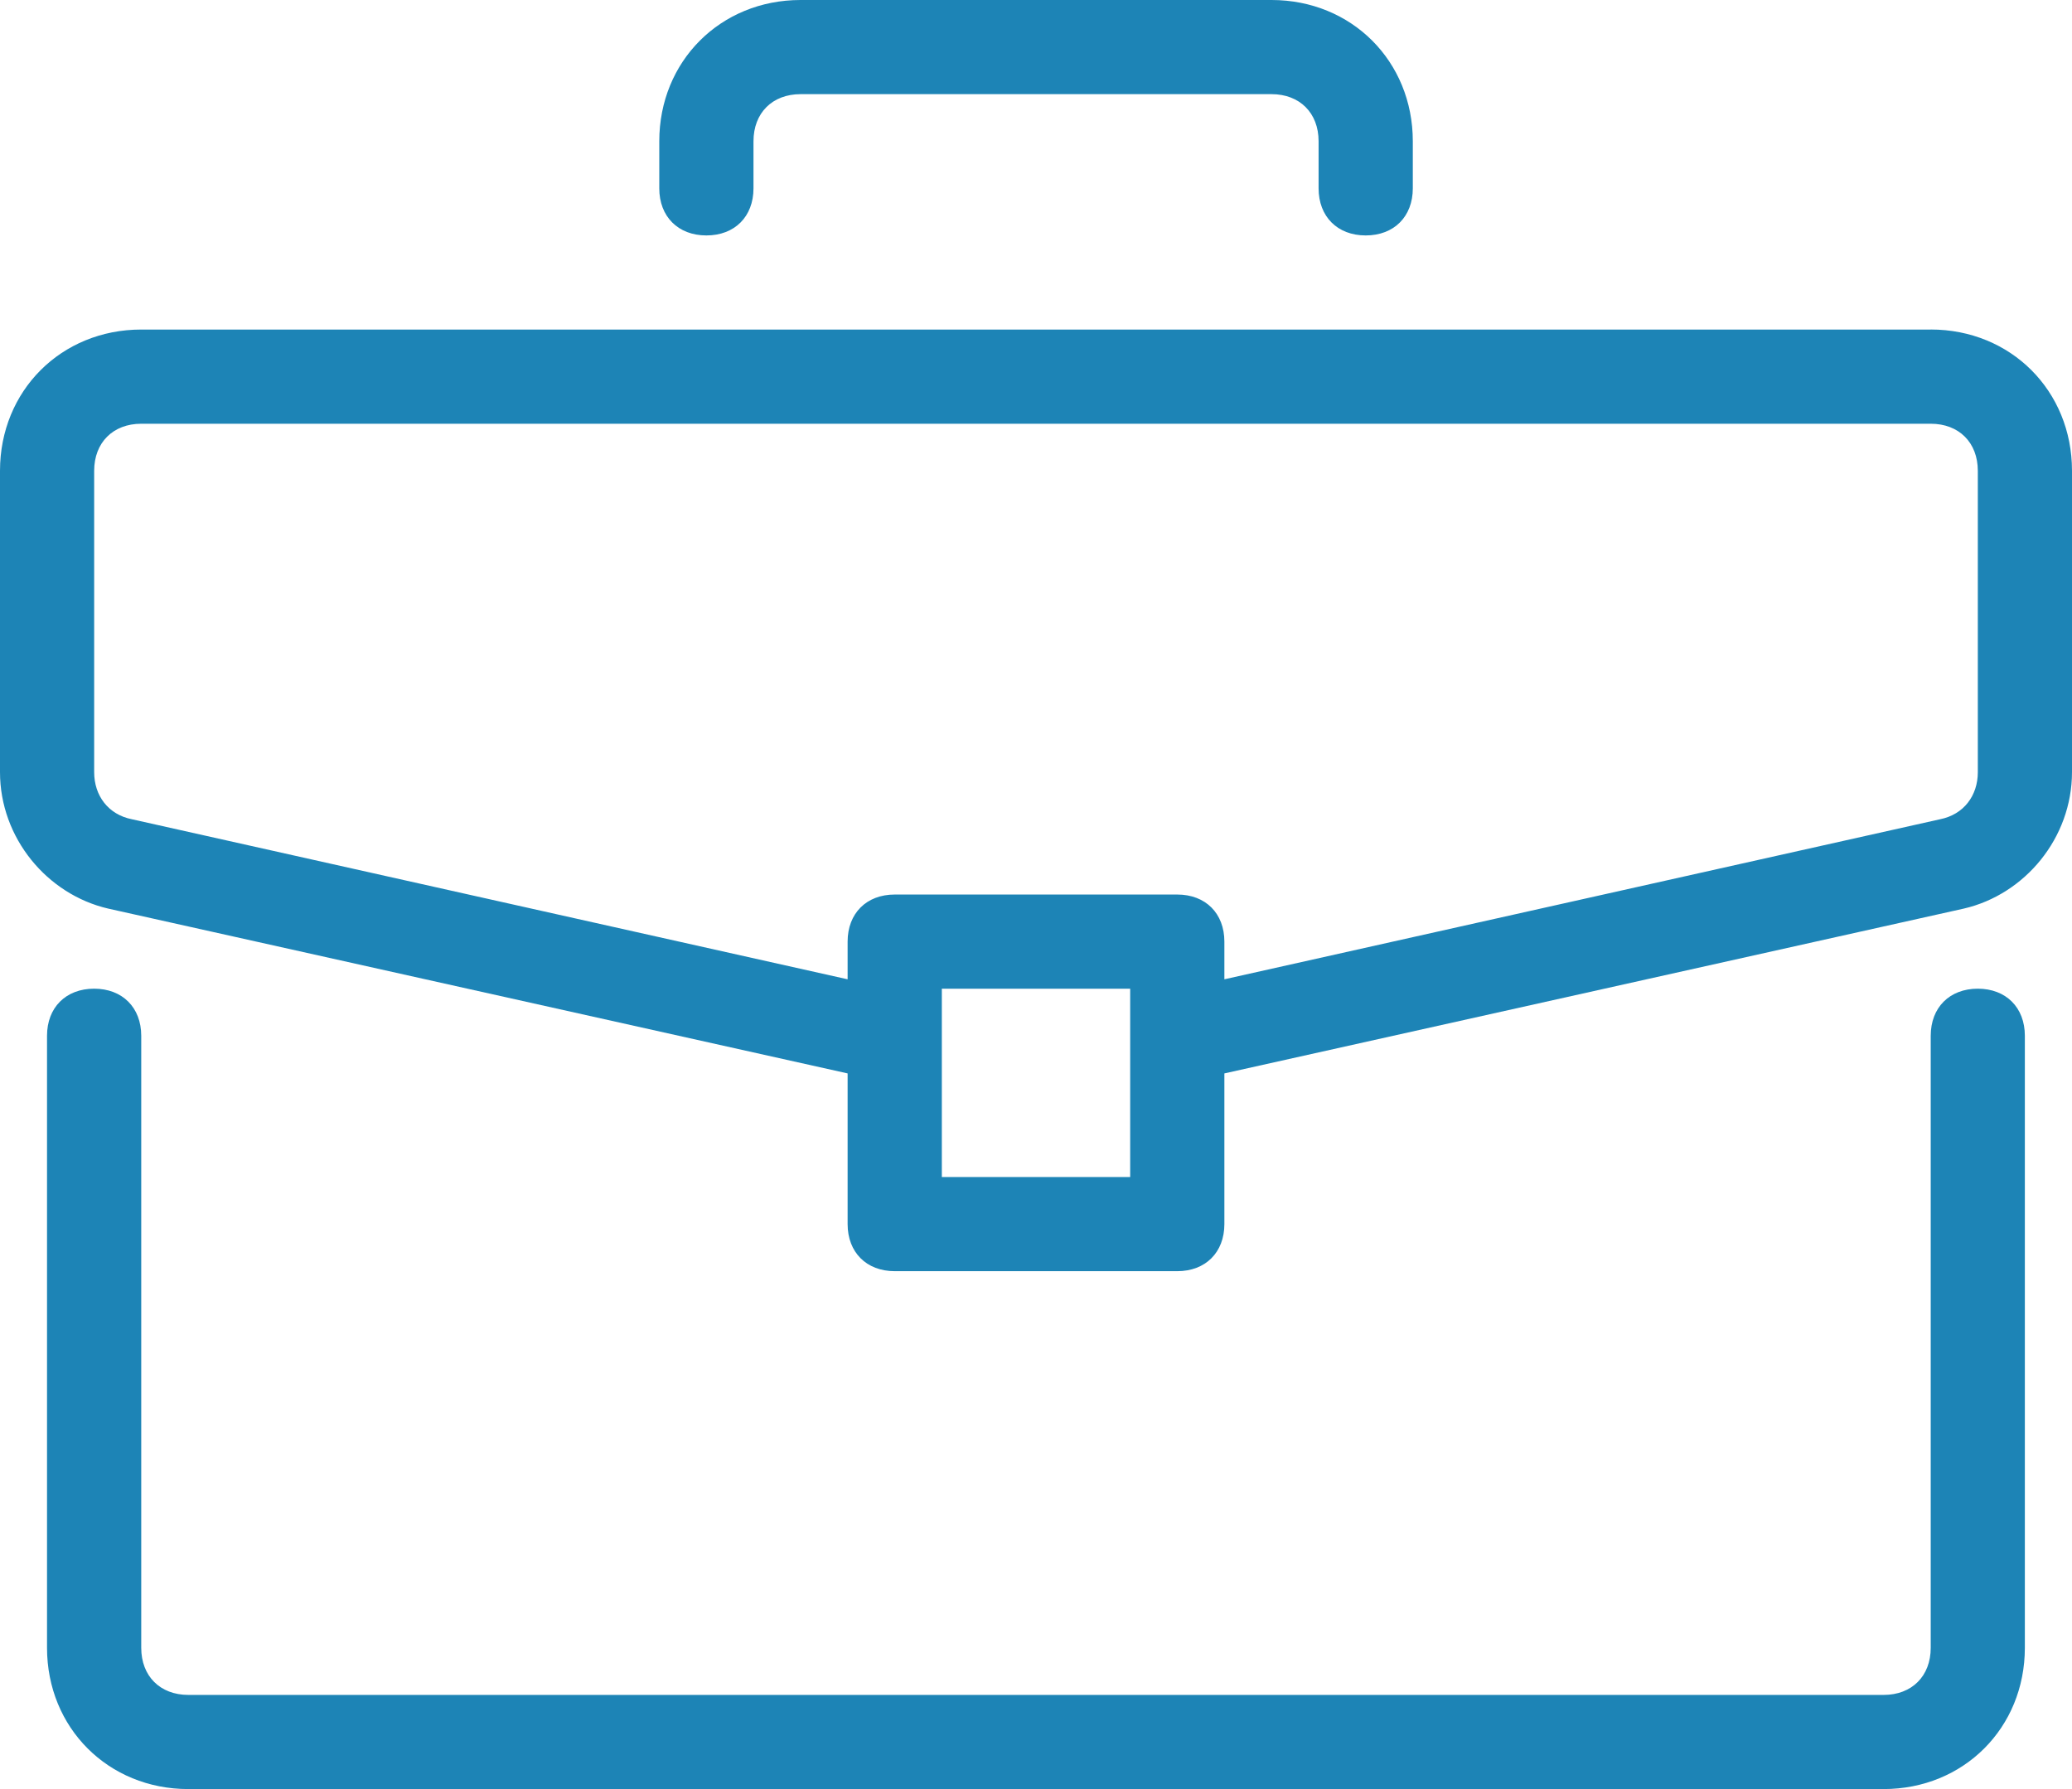
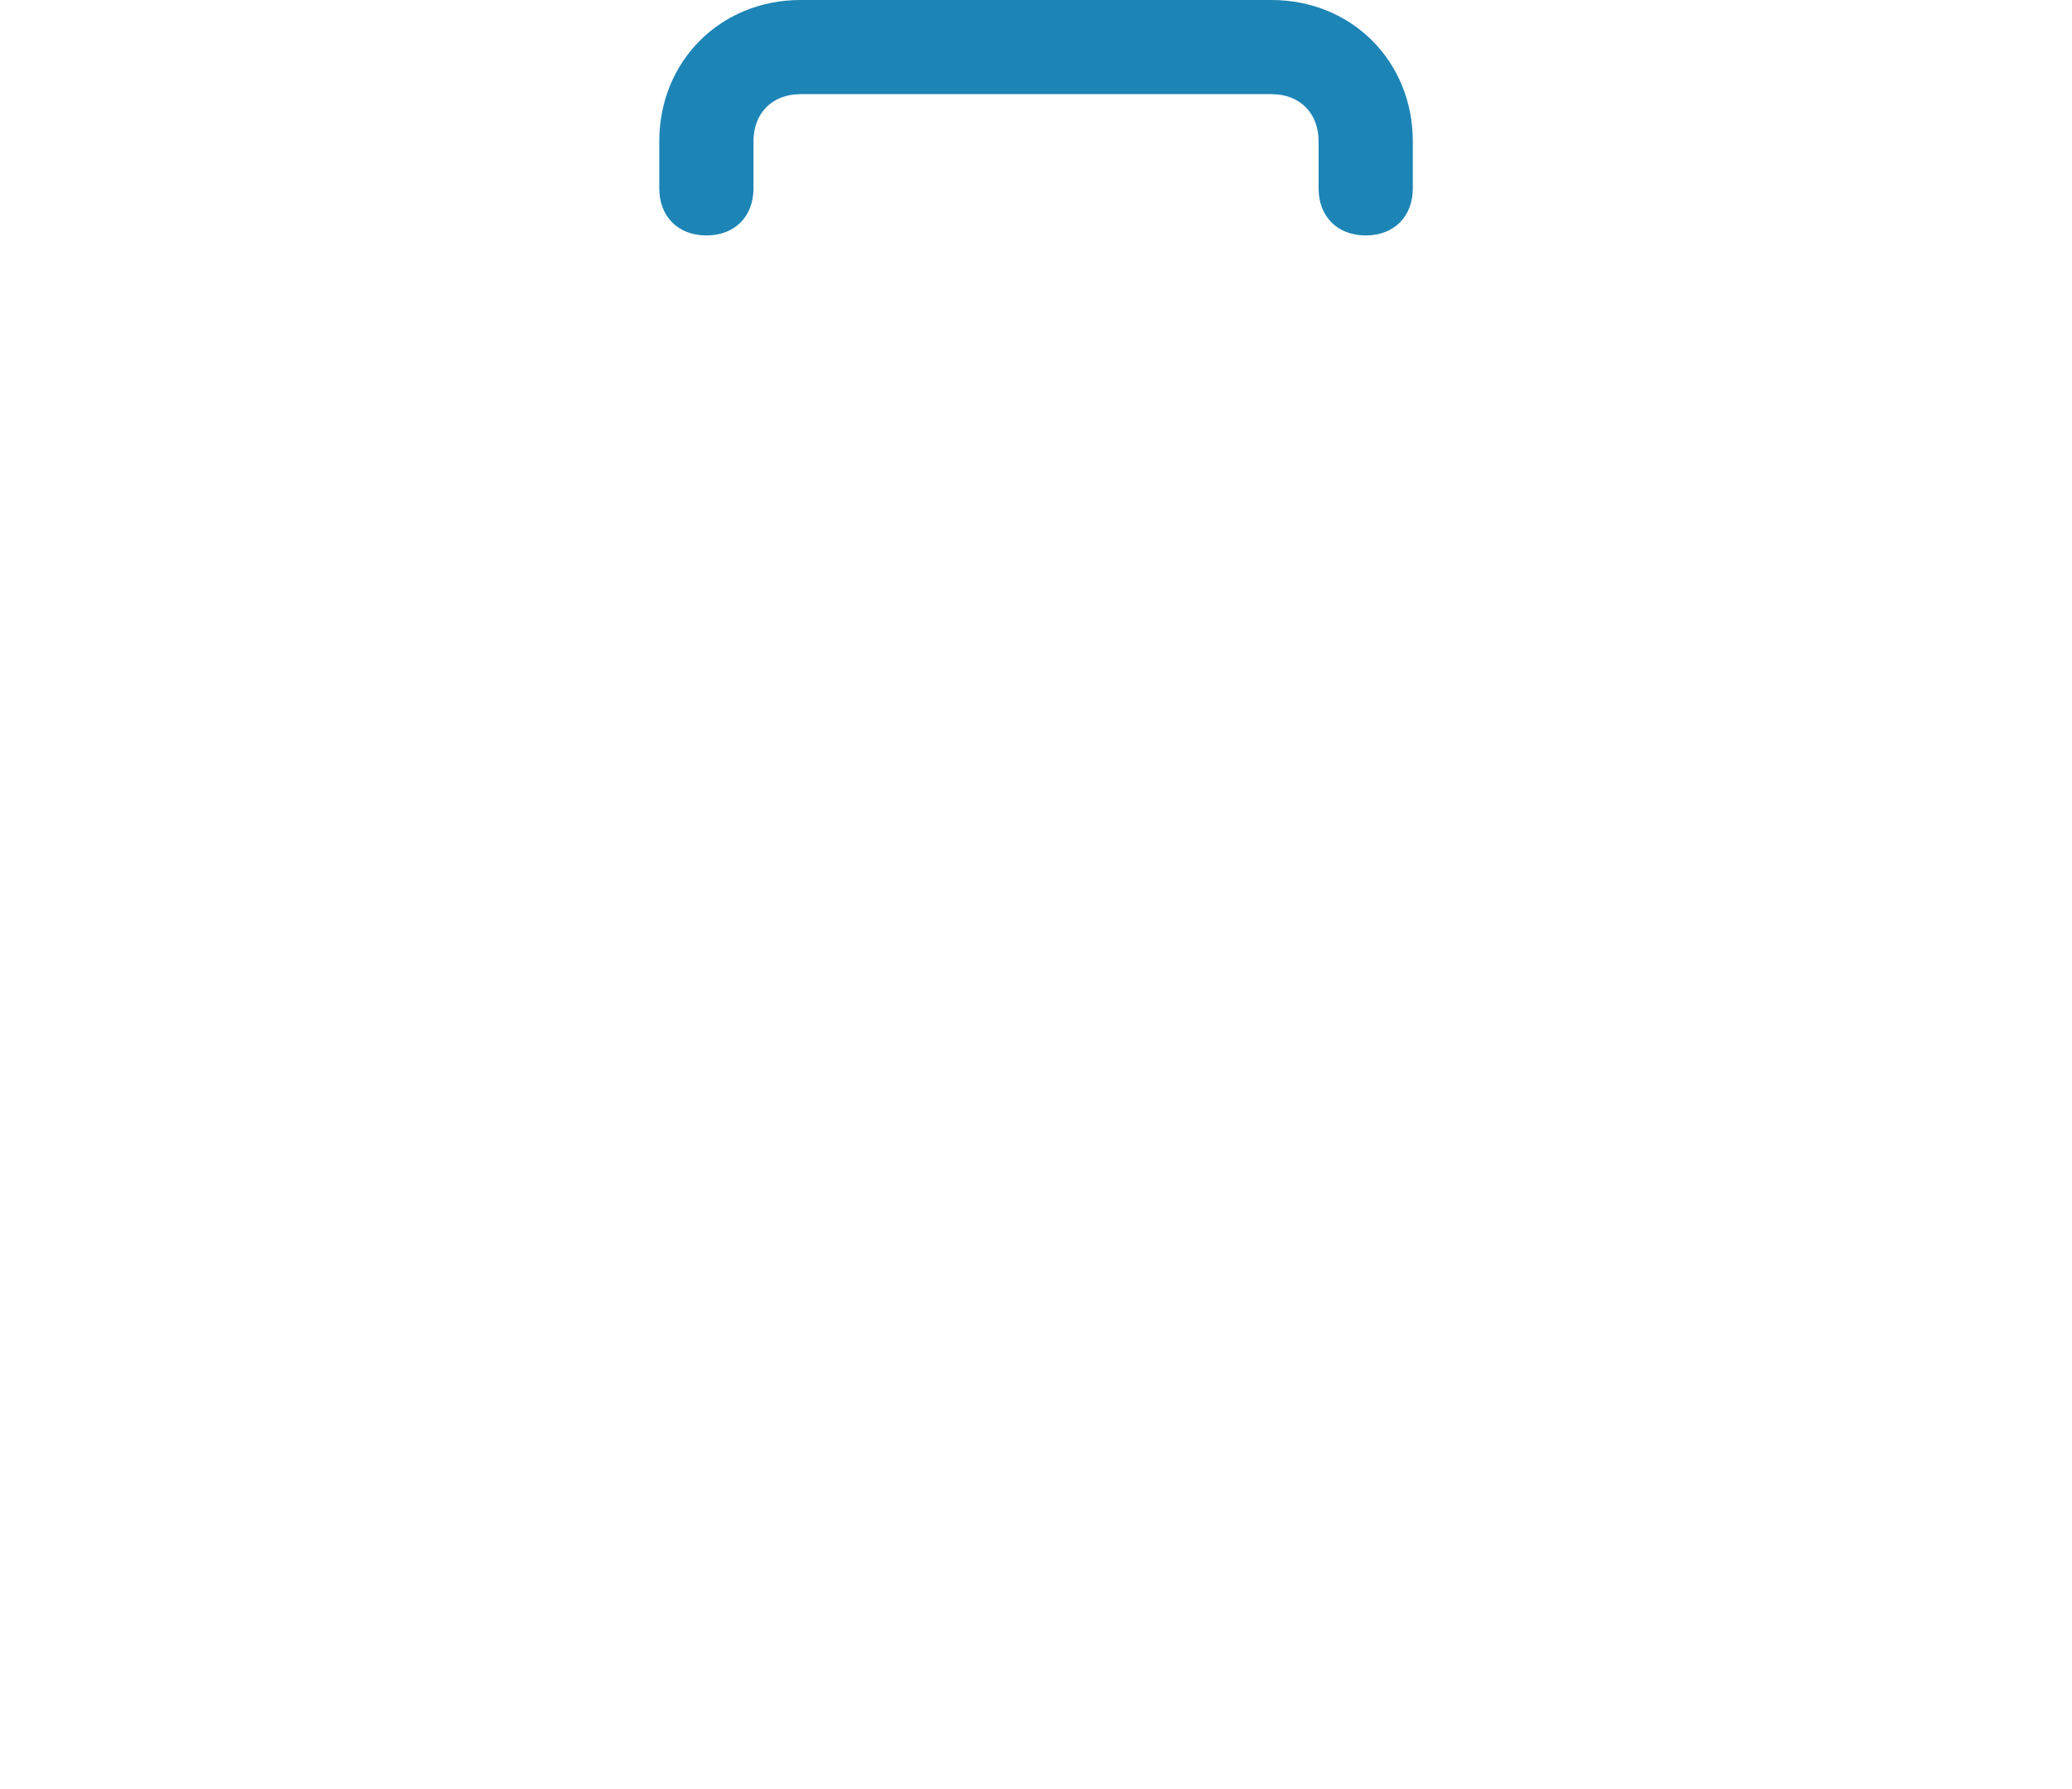
<svg xmlns="http://www.w3.org/2000/svg" id="Capa_1" data-name="Capa 1" viewBox="0 0 512 442.18">
  <defs>
    <style>      .cls-1 {        fill: #1d84b6;      }    </style>
  </defs>
-   <path class="cls-1" d="M488.73,244.36c-6.98,0-11.64,4.65-11.64,11.64v151.27c0,6.98-4.65,11.64-11.64,11.64H46.54c-6.98,0-11.64-4.65-11.64-11.64v-151.27c0-6.98-4.66-11.64-11.64-11.64s-11.64,4.65-11.64,11.64v151.27c0,19.78,15.13,34.91,34.91,34.91h418.91c19.78,0,34.91-15.13,34.91-34.91v-151.27c0-6.98-4.65-11.64-11.64-11.64Z" />
-   <path class="cls-1" d="M477.09,81.45H34.91C15.13,81.45,0,96.58,0,116.36v74.47c0,16.29,11.64,30.25,26.76,33.74l182.69,40.73v37.24c0,6.98,4.65,11.64,11.64,11.64h69.82c6.98,0,11.64-4.65,11.64-11.64v-37.24l182.69-40.73c15.13-3.49,26.76-17.46,26.76-33.75v-74.47c0-19.78-15.13-34.91-34.91-34.91ZM279.27,290.91h-46.54v-46.54h46.54v46.54ZM488.73,190.84c0,5.82-3.49,10.47-9.31,11.64l-176.87,39.56v-9.31c0-6.98-4.65-11.64-11.64-11.64h-69.82c-6.98,0-11.64,4.65-11.64,11.64v9.31l-176.87-39.56c-5.82-1.16-9.31-5.82-9.31-11.64v-74.47c0-6.98,4.66-11.64,11.64-11.64h442.18c6.98,0,11.64,4.65,11.64,11.64v74.47Z" />
  <path class="cls-1" d="M314.18,0h-116.36c-19.78,0-34.91,15.13-34.91,34.91v11.64c0,6.98,4.65,11.64,11.64,11.64s11.64-4.65,11.64-11.64v-11.64c0-6.98,4.65-11.64,11.64-11.64h116.36c6.98,0,11.64,4.65,11.64,11.64v11.64c0,6.98,4.65,11.64,11.64,11.64s11.64-4.65,11.64-11.64v-11.64c0-19.78-15.12-34.91-34.91-34.91Z" />
</svg>